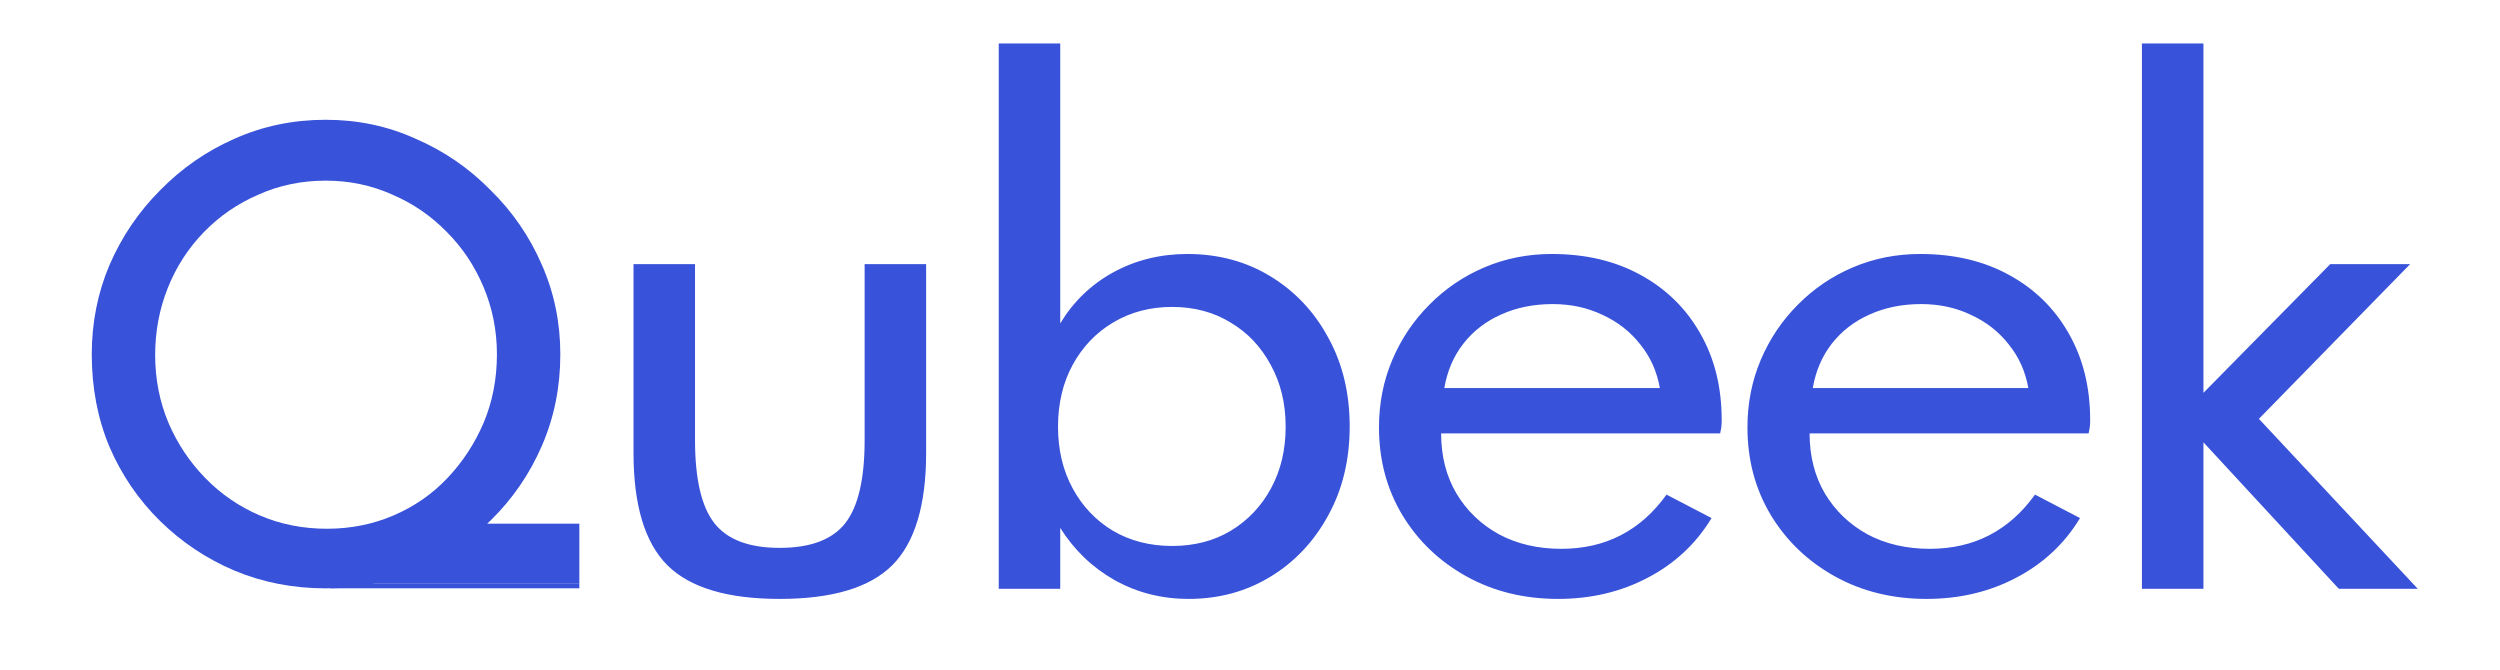
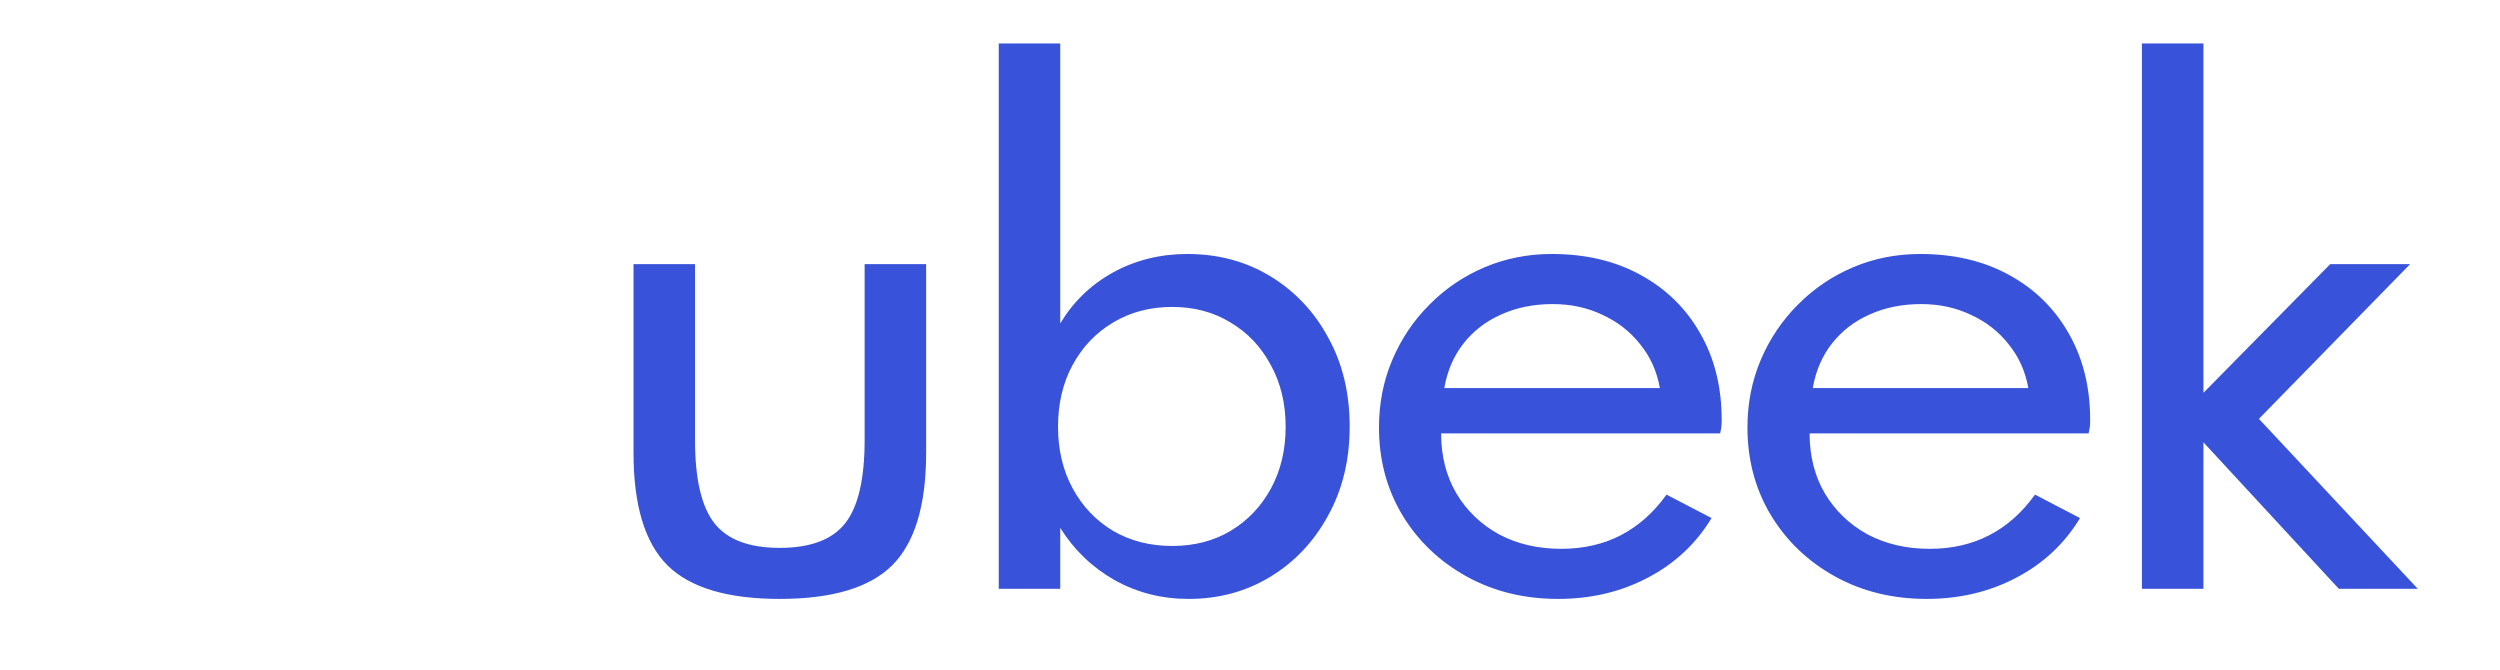
<svg xmlns="http://www.w3.org/2000/svg" width="552" height="148" viewBox="0 0 552 148" fill="none">
-   <path d="M93.2 115.627H127.92V128.787H75.14L93.2 115.627ZM20.26 78.247C20.26 71.247 21.567 64.667 24.18 58.507C26.887 52.253 30.62 46.747 35.38 41.987C40.14 37.133 45.6 33.353 51.76 30.647C58.013 27.847 64.733 26.447 71.92 26.447C79.013 26.447 85.64 27.847 91.8 30.647C98.053 33.353 103.56 37.133 108.32 41.987C113.173 46.747 116.953 52.253 119.66 58.507C122.367 64.667 123.72 71.247 123.72 78.247C123.72 85.433 122.367 92.153 119.66 98.407C116.953 104.66 113.173 110.167 108.32 114.927C103.56 119.593 98.053 123.28 91.8 125.987C85.64 128.6 79.013 129.907 71.92 129.907C64.733 129.907 58.013 128.6 51.76 125.987C45.6 123.373 40.14 119.733 35.38 115.067C30.62 110.4 26.887 104.94 24.18 98.687C21.567 92.433 20.26 85.62 20.26 78.247ZM34.26 78.387C34.26 83.707 35.24 88.7 37.2 93.367C39.16 97.94 41.867 102 45.32 105.547C48.773 109.093 52.787 111.847 57.36 113.807C61.933 115.767 66.88 116.747 72.2 116.747C77.427 116.747 82.327 115.767 86.9 113.807C91.473 111.847 95.44 109.093 98.8 105.547C102.16 102 104.82 97.94 106.78 93.367C108.74 88.7 109.72 83.66 109.72 78.247C109.72 73.02 108.74 68.073 106.78 63.407C104.82 58.74 102.113 54.68 98.66 51.227C95.207 47.68 91.193 44.927 86.62 42.967C82.047 40.913 77.147 39.887 71.92 39.887C66.6 39.887 61.653 40.913 57.08 42.967C52.507 44.927 48.493 47.68 45.04 51.227C41.587 54.773 38.927 58.88 37.06 63.547C35.193 68.213 34.26 73.16 34.26 78.387Z" fill="#3852D9" />
  <path d="M172.15 132.24C160.623 132.24 152.363 129.767 147.37 124.82C142.377 119.827 139.88 111.543 139.88 99.97V58.32H153.46V97.17C153.46 105.757 154.883 111.87 157.73 115.51C160.577 119.15 165.383 120.97 172.15 120.97C178.963 120.97 183.793 119.15 186.64 115.51C189.487 111.87 190.91 105.757 190.91 97.17V58.32H204.49V99.97C204.49 111.543 201.993 119.827 197 124.82C192.007 129.767 183.723 132.24 172.15 132.24ZM262.451 132.24C256.524 132.24 251.088 130.863 246.141 128.11C241.194 125.31 237.181 121.46 234.101 116.56V130H220.521V9.6H234.101V71.41C236.994 66.603 240.891 62.847 245.791 60.14C250.738 57.433 256.198 56.08 262.171 56.08C269.031 56.08 275.168 57.737 280.581 61.05C285.994 64.363 290.241 68.89 293.321 74.63C296.448 80.323 298.011 86.833 298.011 94.16C298.011 101.533 296.424 108.09 293.251 113.83C290.124 119.57 285.878 124.073 280.511 127.34C275.144 130.607 269.124 132.24 262.451 132.24ZM258.811 120.55C263.711 120.55 268.028 119.43 271.761 117.19C275.541 114.903 278.504 111.777 280.651 107.81C282.798 103.843 283.871 99.317 283.871 94.23C283.871 89.097 282.774 84.547 280.581 80.58C278.434 76.567 275.471 73.44 271.691 71.2C267.958 68.913 263.664 67.77 258.811 67.77C253.958 67.77 249.618 68.913 245.791 71.2C242.011 73.44 239.024 76.567 236.831 80.58C234.684 84.547 233.611 89.097 233.611 94.23C233.611 99.317 234.684 103.843 236.831 107.81C238.978 111.777 241.941 114.903 245.721 117.19C249.548 119.43 253.911 120.55 258.811 120.55ZM344.03 132.24C336.516 132.24 329.773 130.583 323.8 127.27C317.826 123.957 313.113 119.453 309.66 113.76C306.206 108.02 304.48 101.557 304.48 94.37C304.48 89.05 305.46 84.08 307.42 79.46C309.38 74.84 312.11 70.78 315.61 67.28C319.11 63.733 323.17 60.98 327.79 59.02C332.41 57.06 337.356 56.08 342.63 56.08C350.096 56.08 356.63 57.62 362.23 60.7C367.876 63.78 372.263 68.073 375.39 73.58C378.563 79.087 380.15 85.48 380.15 92.76C380.15 93.367 380.126 93.857 380.08 94.23C380.033 94.603 379.94 95.093 379.8 95.7H318.2C318.2 100.693 319.32 105.103 321.56 108.93C323.846 112.757 326.973 115.767 330.94 117.96C334.953 120.107 339.55 121.18 344.73 121.18C349.63 121.18 354.016 120.177 357.89 118.17C361.763 116.163 365.123 113.177 367.97 109.21L377.91 114.39C374.503 120.037 369.813 124.423 363.84 127.55C357.913 130.677 351.31 132.24 344.03 132.24ZM318.9 85.69H366.5C365.846 82.003 364.4 78.783 362.16 76.03C359.966 73.23 357.19 71.06 353.83 69.52C350.516 67.933 346.853 67.14 342.84 67.14C338.64 67.14 334.836 67.91 331.43 69.45C328.07 70.943 325.293 73.09 323.1 75.89C320.953 78.643 319.553 81.91 318.9 85.69ZM425.388 132.24C417.875 132.24 411.131 130.583 405.158 127.27C399.185 123.957 394.471 119.453 391.018 113.76C387.565 108.02 385.838 101.557 385.838 94.37C385.838 89.05 386.818 84.08 388.778 79.46C390.738 74.84 393.468 70.78 396.968 67.28C400.468 63.733 404.528 60.98 409.148 59.02C413.768 57.06 418.715 56.08 423.988 56.08C431.455 56.08 437.988 57.62 443.588 60.7C449.235 63.78 453.621 68.073 456.748 73.58C459.921 79.087 461.508 85.48 461.508 92.76C461.508 93.367 461.485 93.857 461.438 94.23C461.391 94.603 461.298 95.093 461.158 95.7H399.558C399.558 100.693 400.678 105.103 402.918 108.93C405.205 112.757 408.331 115.767 412.298 117.96C416.311 120.107 420.908 121.18 426.088 121.18C430.988 121.18 435.375 120.177 439.248 118.17C443.121 116.163 446.481 113.177 449.328 109.21L459.268 114.39C455.861 120.037 451.171 124.423 445.198 127.55C439.271 130.677 432.668 132.24 425.388 132.24ZM400.258 85.69H447.858C447.205 82.003 445.758 78.783 443.518 76.03C441.325 73.23 438.548 71.06 435.188 69.52C431.875 67.933 428.211 67.14 424.198 67.14C419.998 67.14 416.195 67.91 412.788 69.45C409.428 70.943 406.651 73.09 404.458 75.89C402.311 78.643 400.911 81.91 400.258 85.69ZM472.937 130V9.6H486.517V86.74L514.517 58.32H532.157L498.767 92.48L533.837 130H516.407L486.517 97.66V130H472.937Z" fill="#3852D9" />
-   <rect x="72.92" y="128.78" width="55" height="1.12" fill="#3852D9" />
</svg>